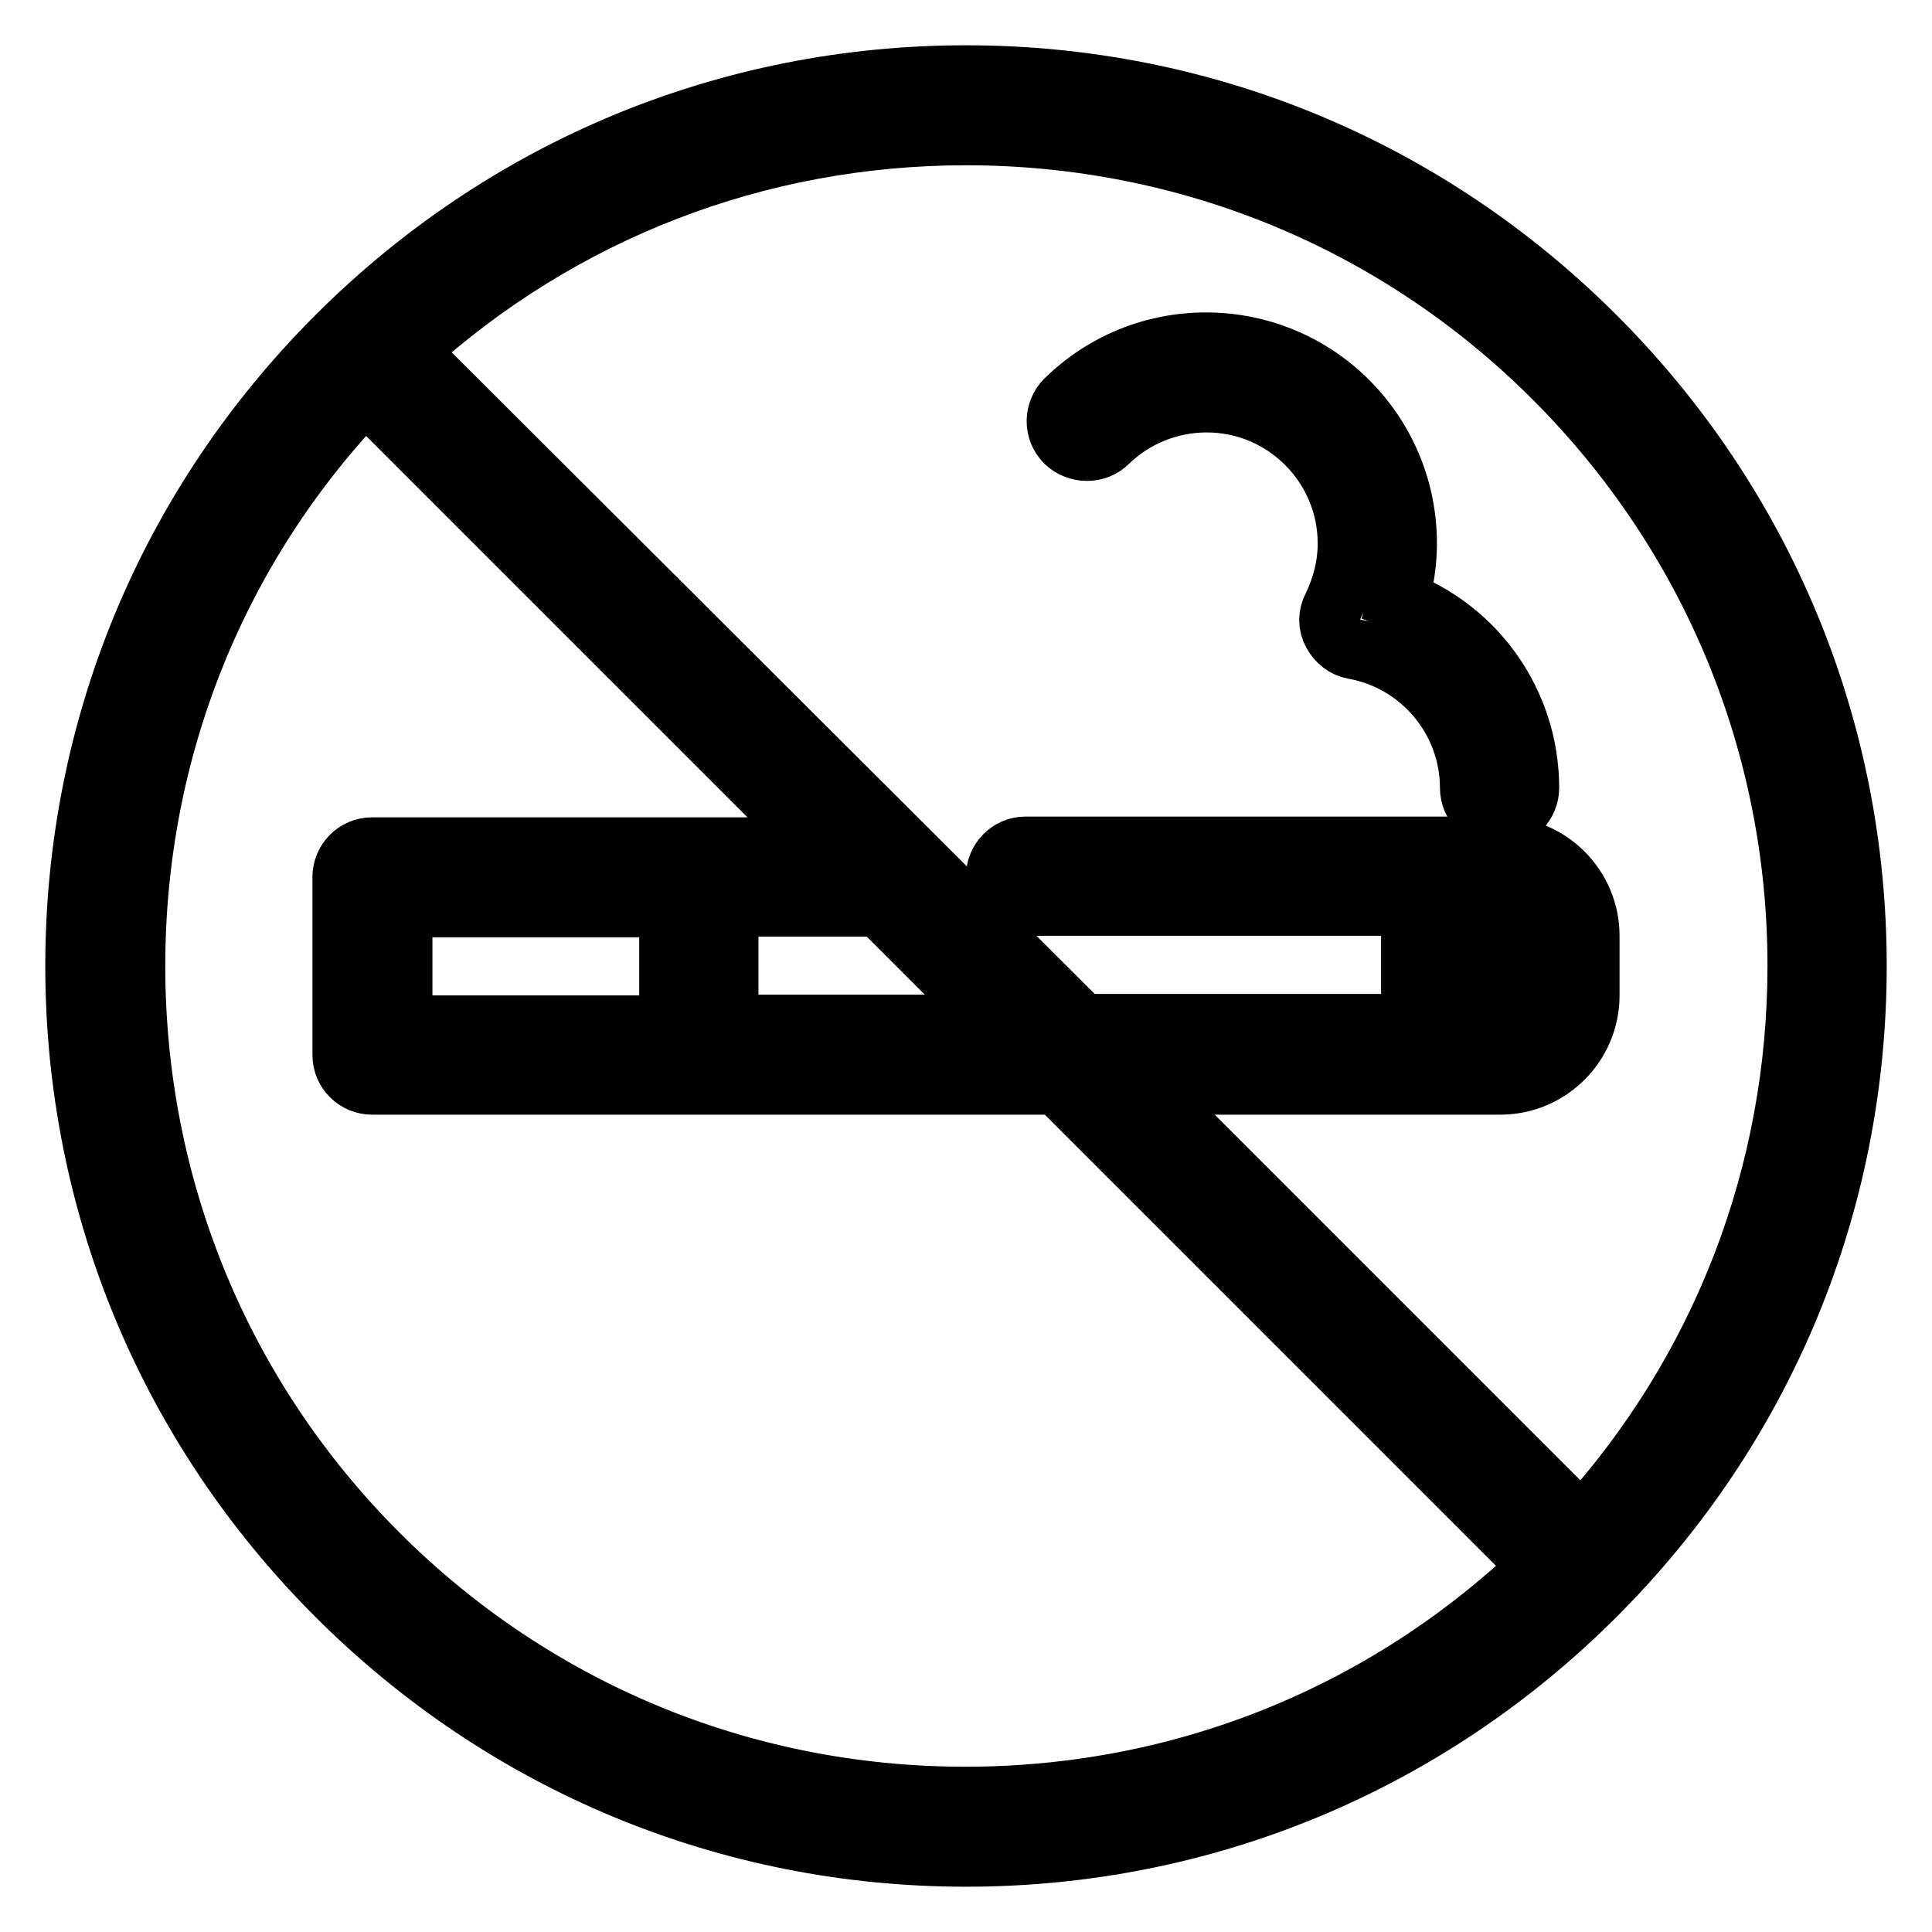
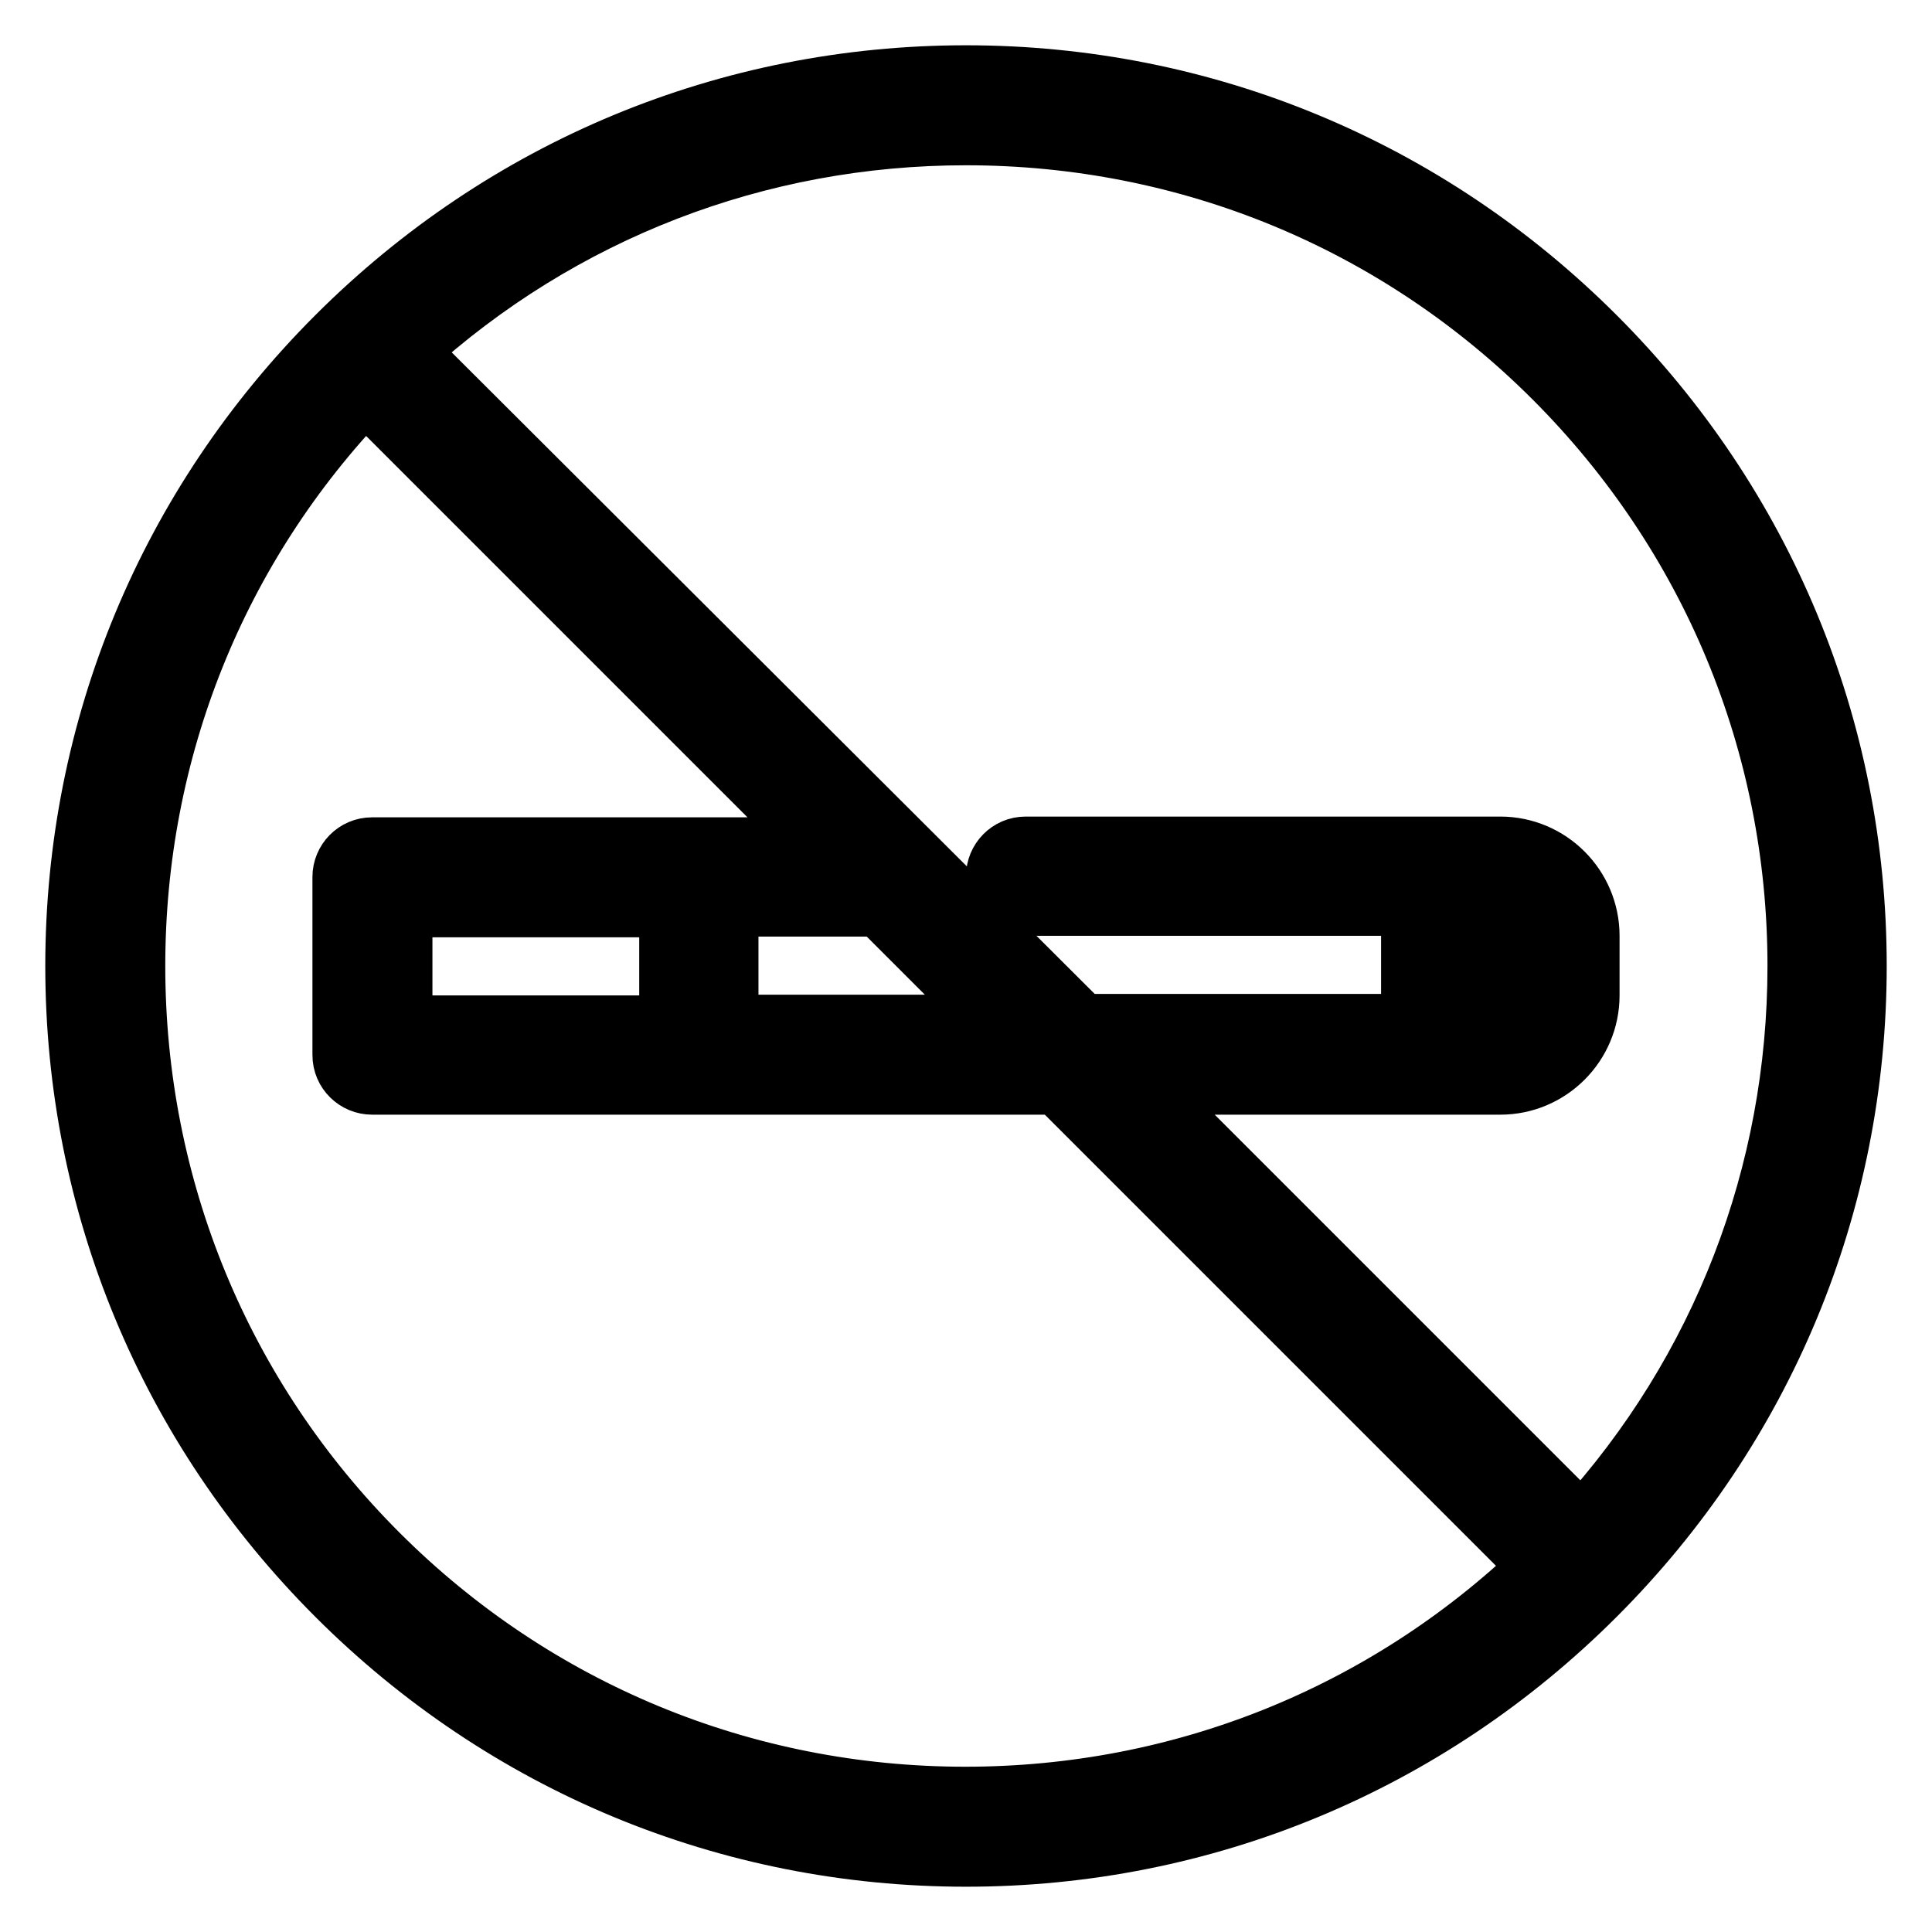
<svg xmlns="http://www.w3.org/2000/svg" version="1.1" x="0px" y="0px" viewBox="0 0 256 256" enable-background="new 0 0 256 256" xml:space="preserve">
  <g>
    <g>
      <g>
        <path stroke-width="8" fill-opacity="0" stroke="#000000" d="M211.4,44.6C189.1,22.3,159.5,10,128,10c-31.5,0-61.1,12.3-83.4,34.6C22.3,66.9,10,96.5,10,128c0,31.5,12.3,61.1,34.6,83.4C66.9,233.7,96.5,246,128,246c31.5,0,61.1-12.3,83.4-34.6c22.3-22.3,34.6-51.9,34.6-83.4C246,96.5,233.7,66.9,211.4,44.6z M205.9,50.1c20.8,20.8,32.3,48.5,32.3,77.9c0,27.6-10.1,53.7-28.6,74l-58.3-58.3h47.5c6.5,0,11.8-5.3,11.8-11.8v-7.9c0-6.5-5.3-11.8-11.8-11.8h-62.9c-2.2,0-3.9,1.8-3.9,3.9c0,2.2,1.8,3.9,3.9,3.9H187v15.7h-43.6L54,46.5c20.3-18.5,46.4-28.6,74-28.6C157.4,17.9,185.1,29.3,205.9,50.1z M198.8,120.1c2.2,0,3.9,1.8,3.9,3.9v7.9c0,2.2-1.8,3.9-3.9,3.9h-3.9v-15.7H198.8z M53.3,135.9v-15.7h35.4v15.7H53.3z M96.5,120.1h19.7c0.1,0,0.2,0,0.3,0l15.7,15.7H96.5V120.1z M50.1,205.9c-20.8-20.8-32.2-48.5-32.2-77.9c0-28.6,10.8-55.5,30.5-76l60.3,60.3H49.3c-2.2,0-3.9,1.8-3.9,3.9v23.6c0,2.2,1.8,3.9,3.9,3.9h90.8l63.9,63.9c-20.6,19.7-47.5,30.5-76.1,30.5C98.6,238.1,70.9,226.7,50.1,205.9z" />
-         <path stroke-width="8" fill-opacity="0" stroke="#000000" d="M146.8,58.6c3.5-3.4,8.2-5.3,13.1-5.3c10.3,0,18.7,8.4,18.7,18.7c0,2.9-0.7,5.7-2,8.4c-0.6,1.1-0.6,2.4,0,3.5c0.6,1.1,1.6,1.9,2.8,2.1c8.9,1.6,15.4,9.4,15.4,18.4c0,2.2,1.8,3.9,3.9,3.9c2.2,0,3.9-1.8,3.9-3.9c0-11.2-7-21.1-17.3-24.9c0.7-2.4,1.1-4.9,1.1-7.5c0-14.7-11.9-26.6-26.6-26.6c-7,0-13.6,2.7-18.6,7.6c-1.5,1.5-1.6,4,0,5.6C142.8,60.1,145.3,60.1,146.8,58.6z" />
      </g>
      <g />
      <g />
      <g />
      <g />
      <g />
      <g />
      <g />
      <g />
      <g />
      <g />
      <g />
      <g />
      <g />
      <g />
      <g />
    </g>
  </g>
</svg>